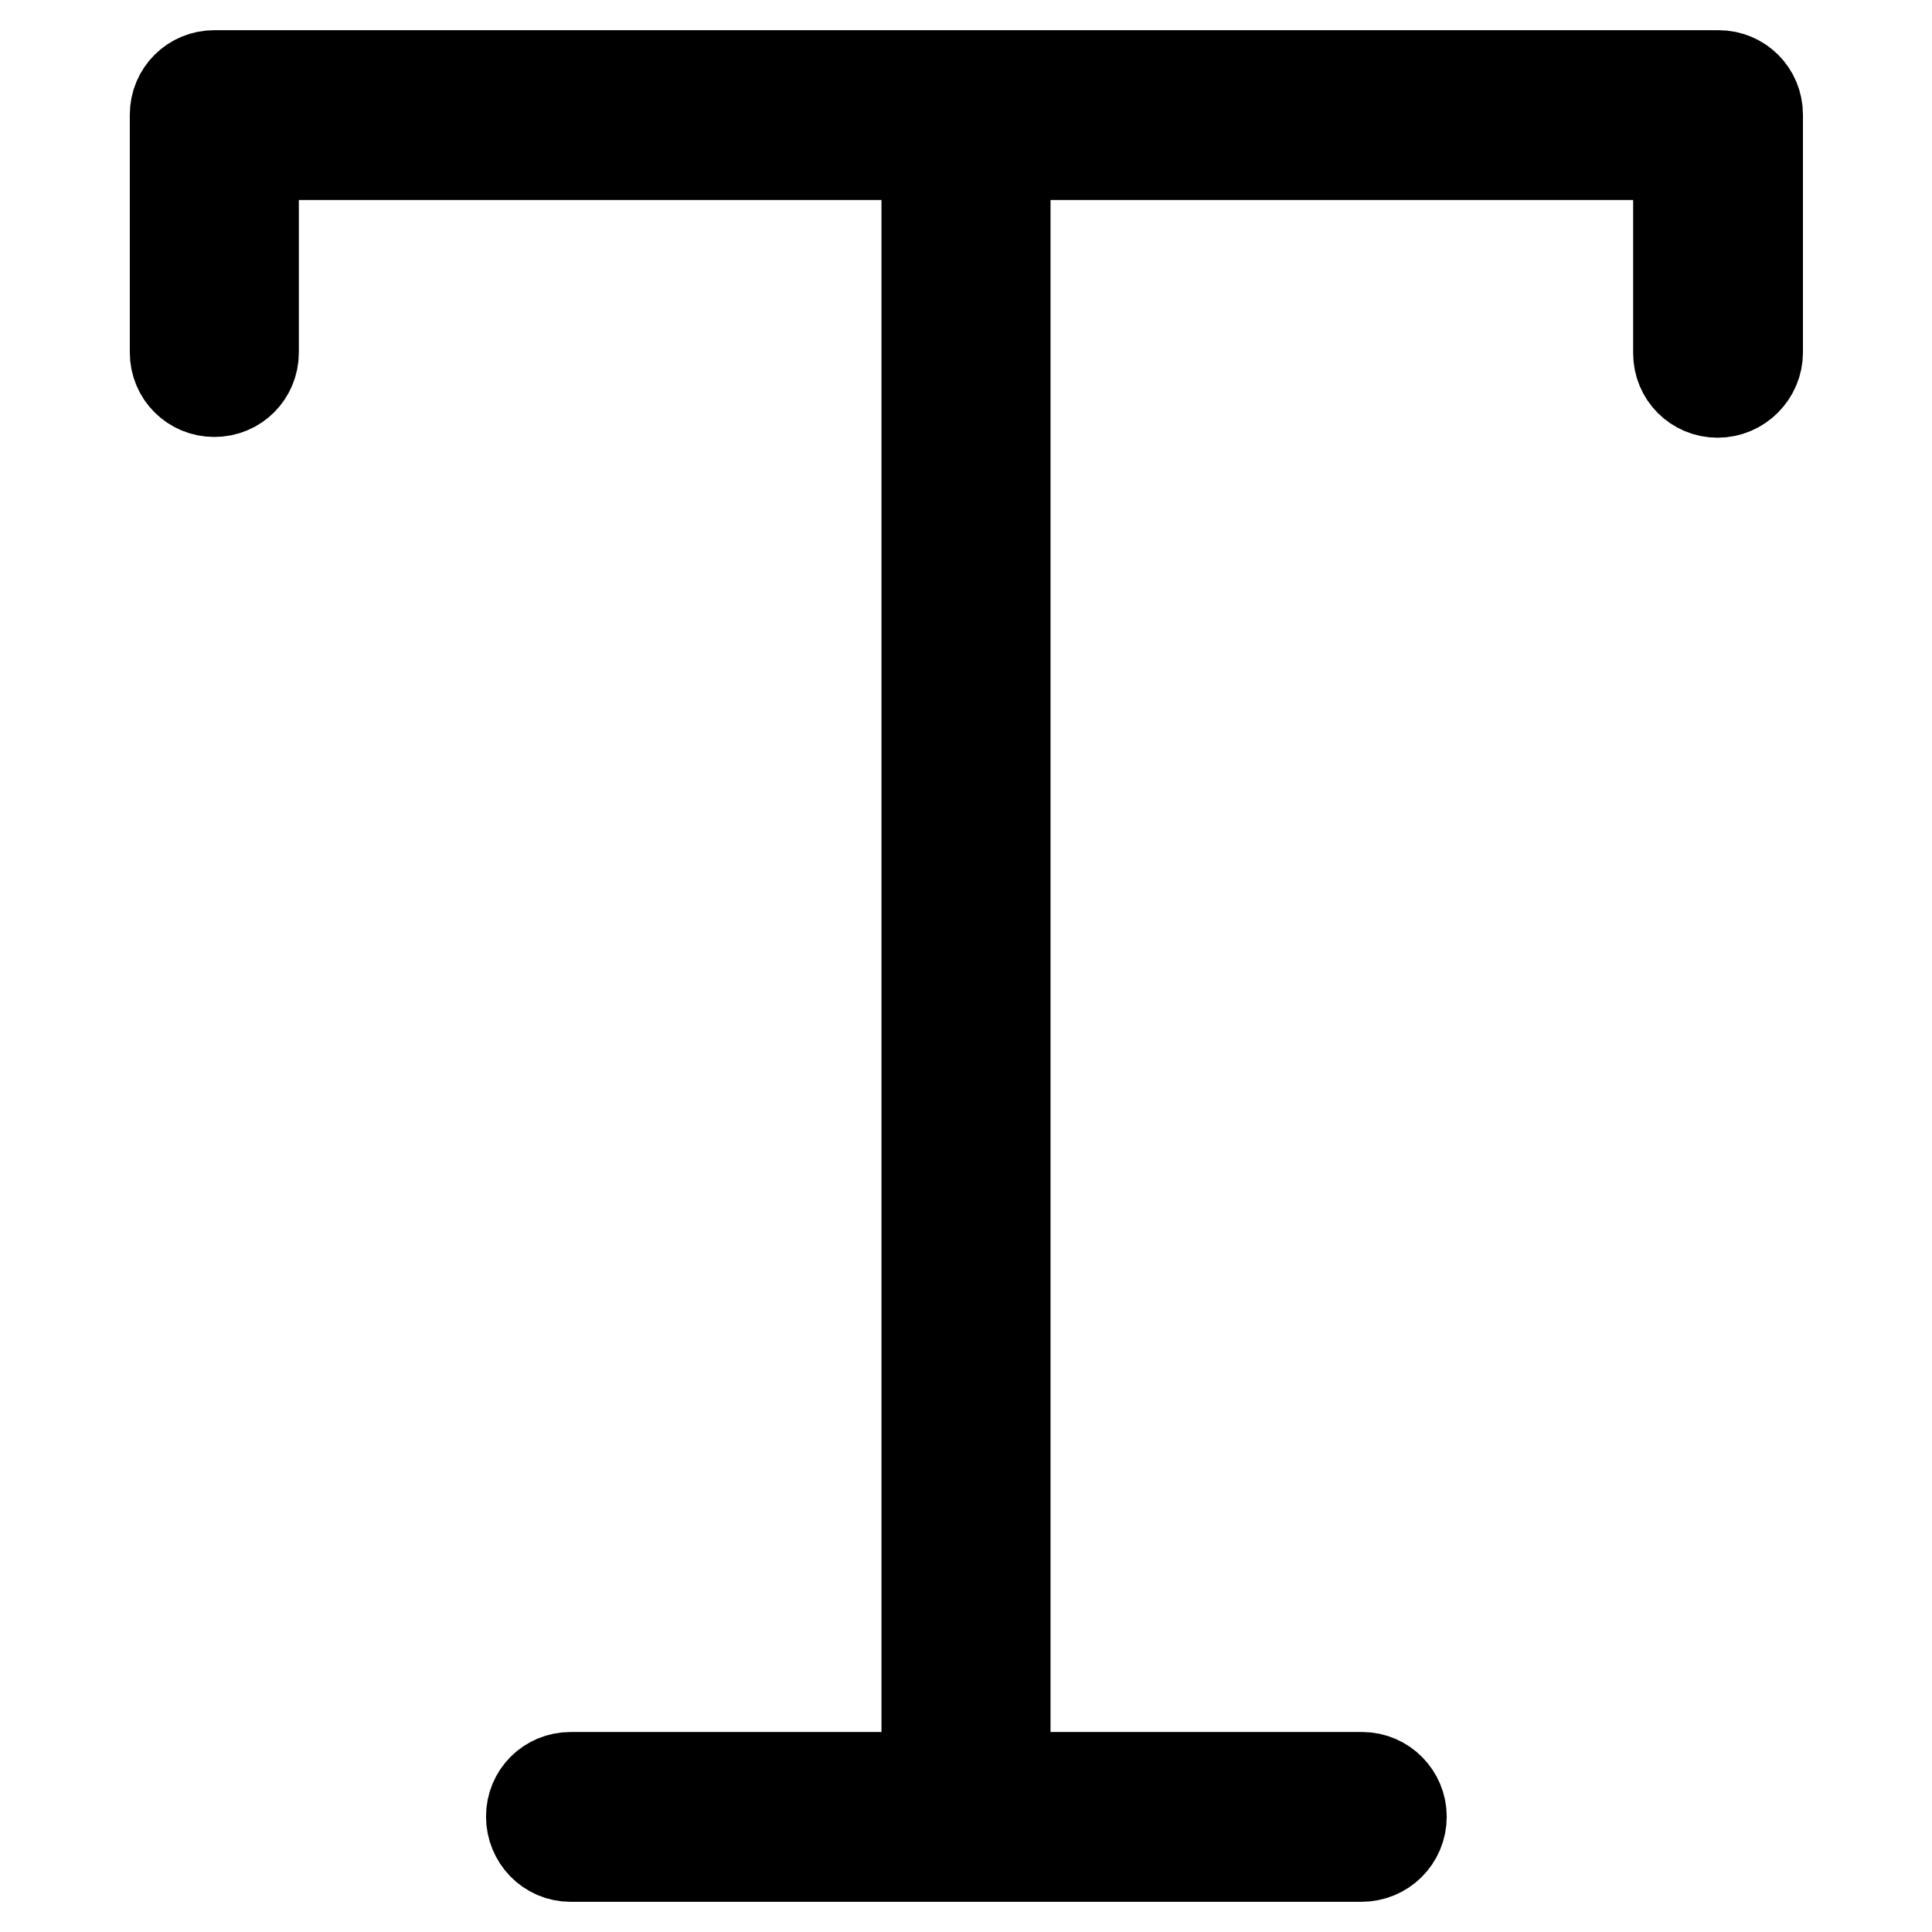
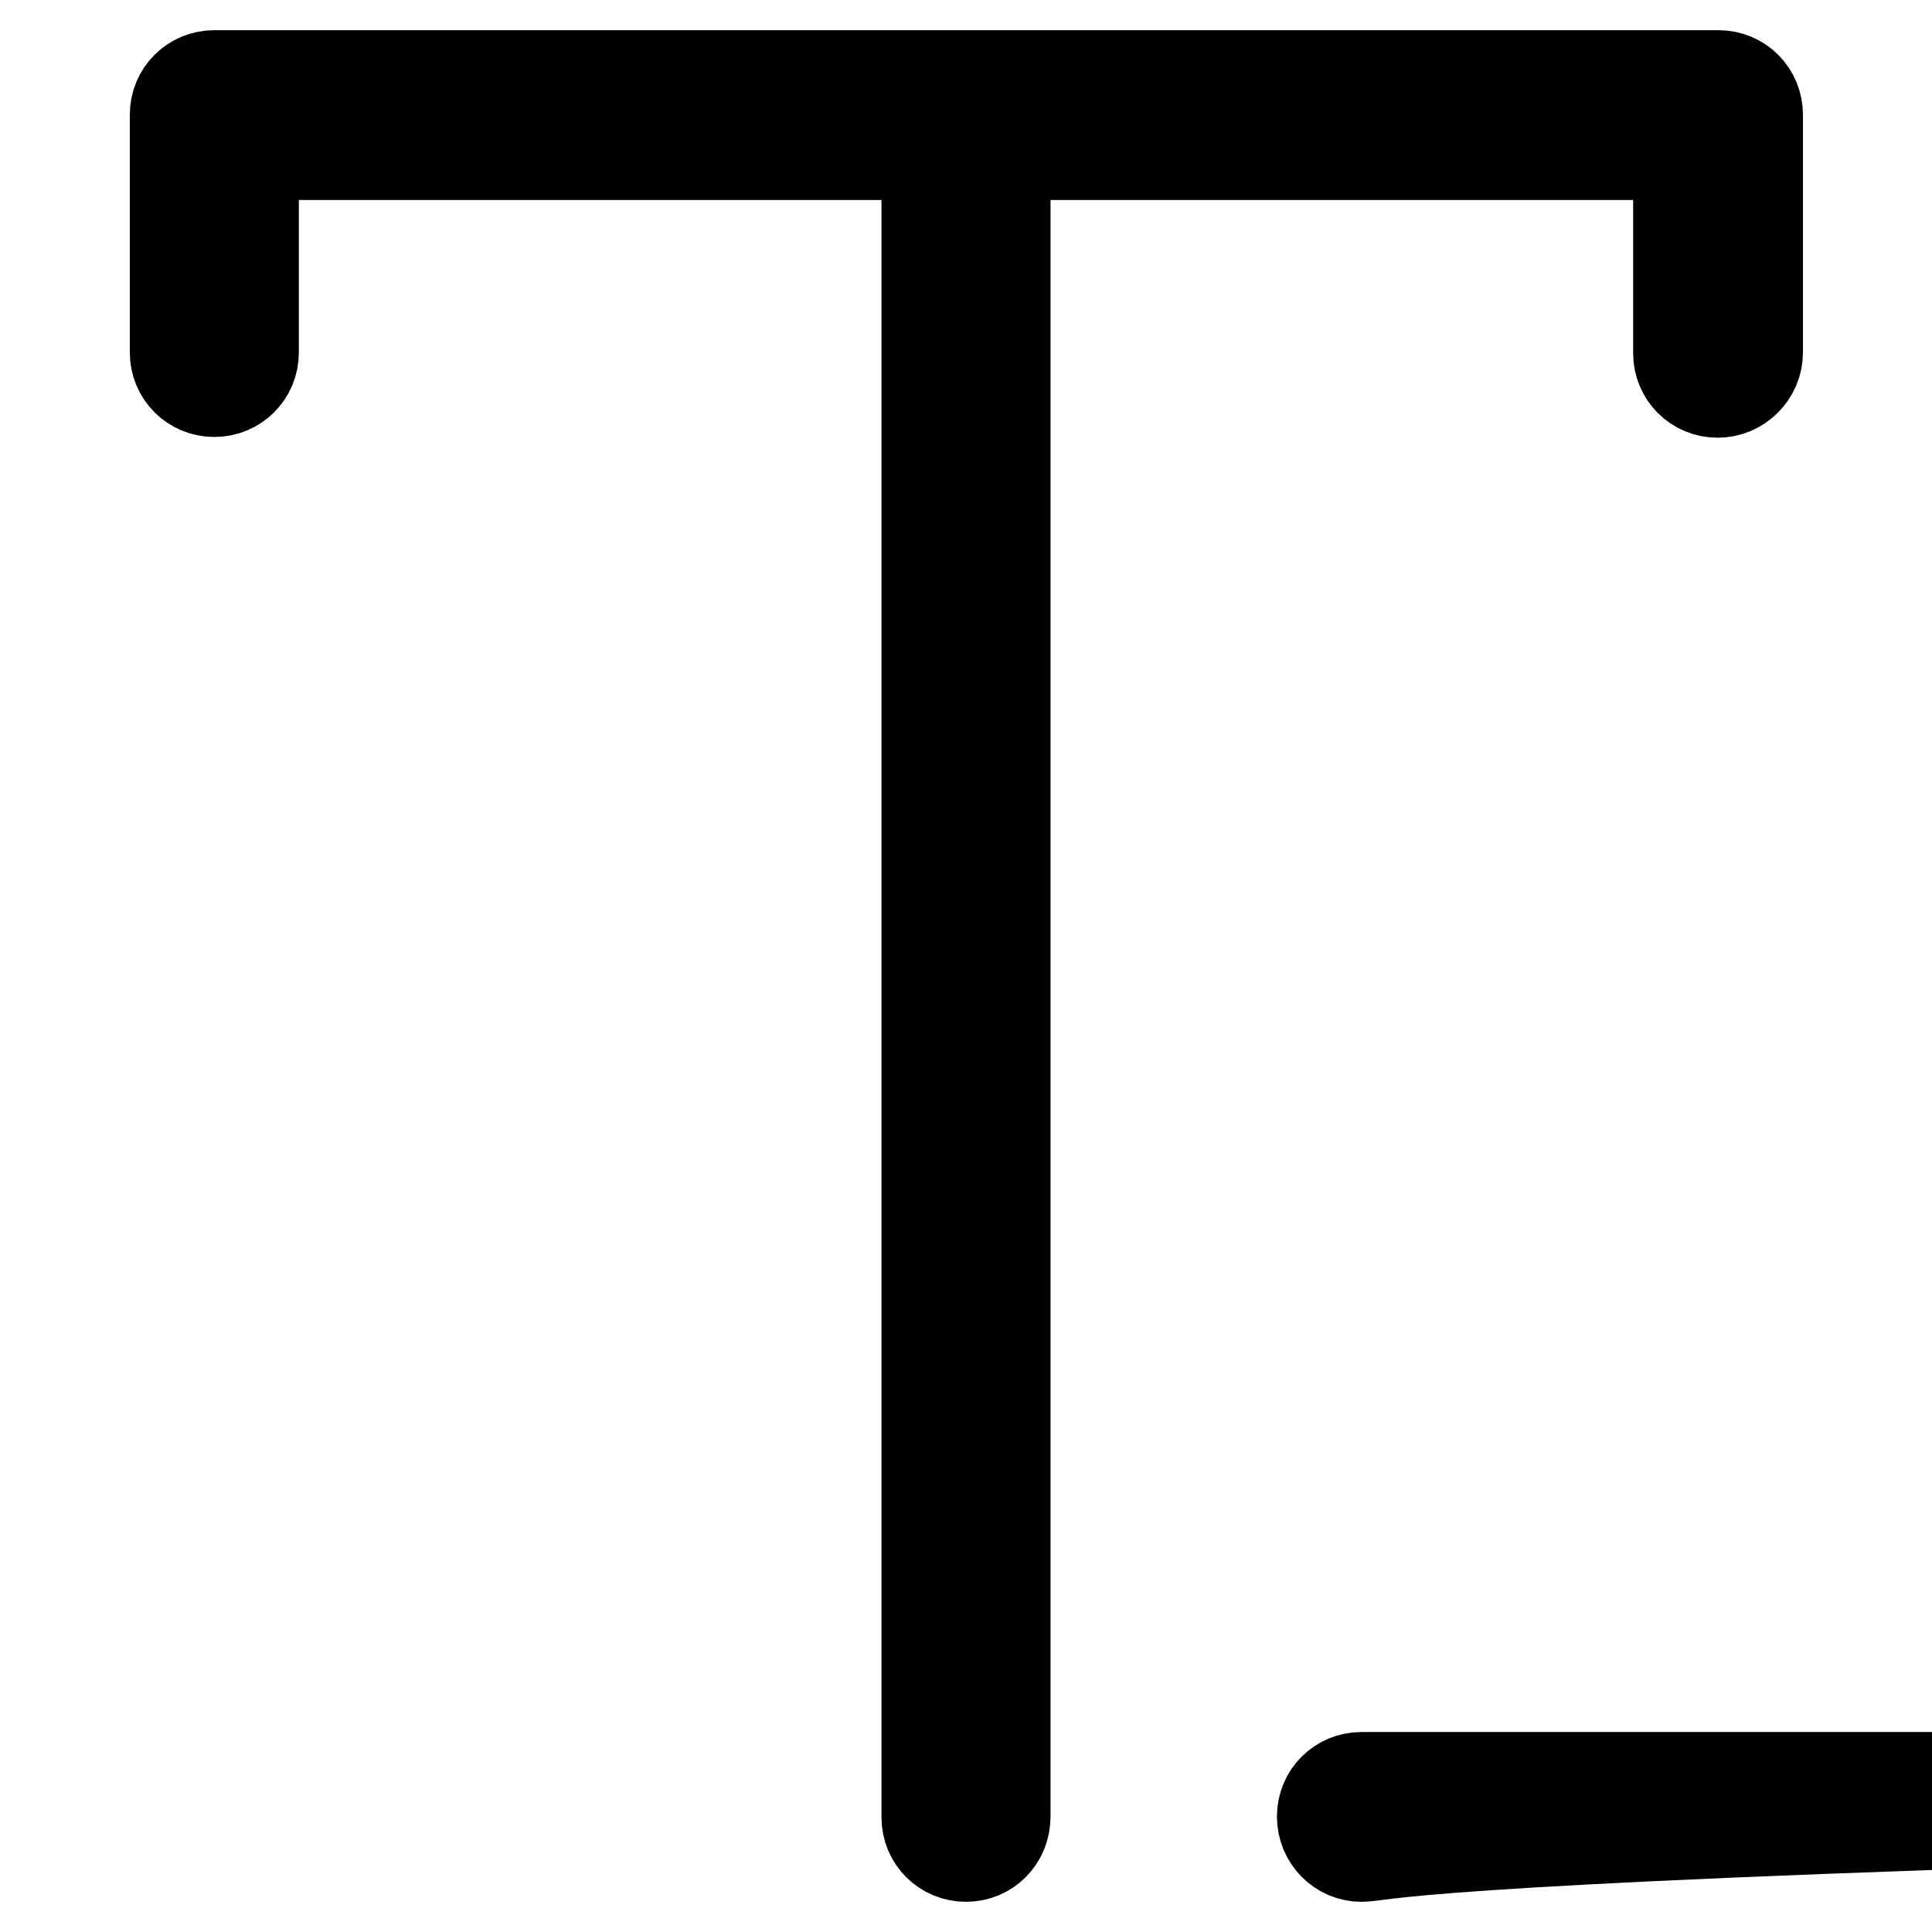
<svg xmlns="http://www.w3.org/2000/svg" version="1.1" x="0px" y="0px" viewBox="0 0 256 256" enable-background="new 0 0 256 256" xml:space="preserve">
  <g>
-     <path stroke-width="12" fill-opacity="0" stroke="#000000" d="M227.6,52c-2.9,0-5.2-2.3-5.2-5.2V20.5H33.6v26.2c0,2.9-2.3,5.2-5.2,5.2c-2.9,0-5.2-2.3-5.2-5.2V15.2 c0-2.9,2.3-5.2,5.2-5.2l0,0h199.3c2.9,0,5.2,2.3,5.2,5.2v31.5C232.9,49.6,230.5,52,227.6,52z M128,246c-2.9,0-5.2-2.3-5.2-5.2V15.2 c0-2.9,2.4-5.2,5.2-5.2c2.9,0,5.2,2.3,5.2,5.2v225.5C133.2,243.7,130.9,246,128,246z M180.4,246H75.6c-2.9,0-5.2-2.4-5.2-5.3 c0-2.9,2.3-5.2,5.2-5.2h104.9c2.9,0,5.2,2.4,5.2,5.2C185.7,243.7,183.3,246,180.4,246L180.4,246z" />
+     <path stroke-width="12" fill-opacity="0" stroke="#000000" d="M227.6,52c-2.9,0-5.2-2.3-5.2-5.2V20.5H33.6v26.2c0,2.9-2.3,5.2-5.2,5.2c-2.9,0-5.2-2.3-5.2-5.2V15.2 c0-2.9,2.3-5.2,5.2-5.2l0,0h199.3c2.9,0,5.2,2.3,5.2,5.2v31.5C232.9,49.6,230.5,52,227.6,52z M128,246c-2.9,0-5.2-2.3-5.2-5.2V15.2 c0-2.9,2.4-5.2,5.2-5.2c2.9,0,5.2,2.3,5.2,5.2v225.5C133.2,243.7,130.9,246,128,246z M180.4,246c-2.9,0-5.2-2.4-5.2-5.3 c0-2.9,2.3-5.2,5.2-5.2h104.9c2.9,0,5.2,2.4,5.2,5.2C185.7,243.7,183.3,246,180.4,246L180.4,246z" />
  </g>
</svg>